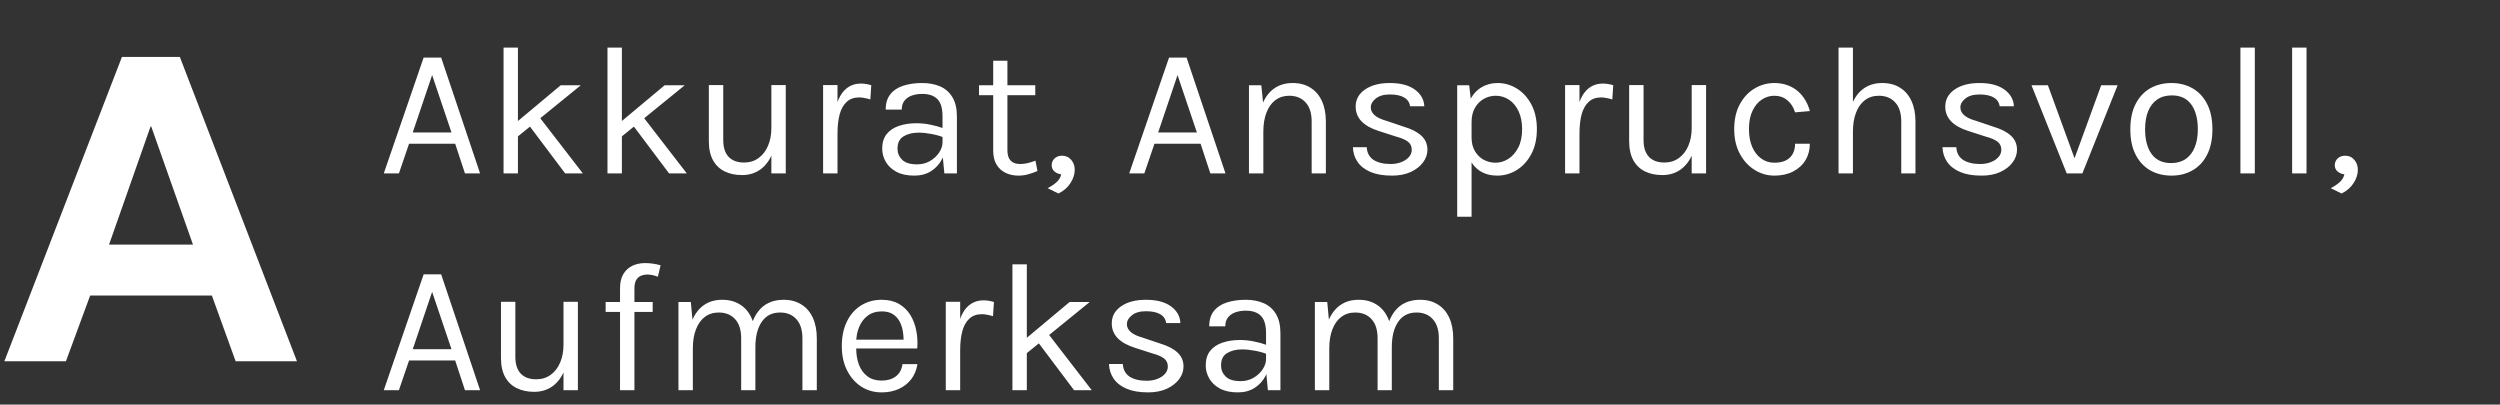
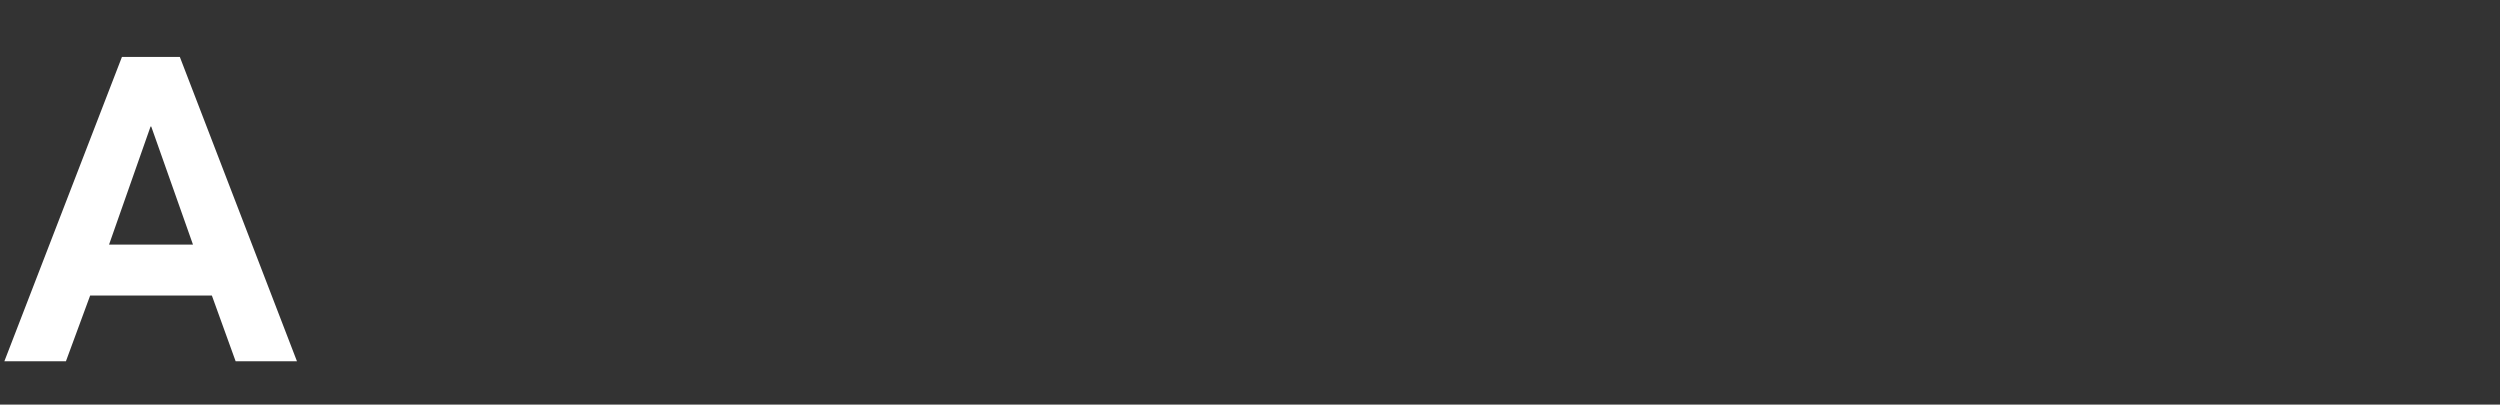
<svg xmlns="http://www.w3.org/2000/svg" width="173" height="28" viewBox="0 0 173 28" fill="none">
  <rect x="0" y="0" width="173" height="28" fill="#333333" stroke="none" />
-   <path d="M26.558 12L29.316 3.984H30.528L33.222 12H32.175L31.498 9.945H28.307L27.605 12H26.558ZM28.562 9.166H31.243L29.903 5.196L28.562 9.166ZM34.846 12V3.295H35.841V12H34.846ZM35.688 8.502L38.803 5.899H40.194L35.688 9.562V8.502ZM39.109 12L36.211 8.145L37.22 7.966L40.334 12H39.109ZM42.038 12V3.295H43.034V12H42.038ZM42.88 8.502L45.995 5.899H47.386L42.88 9.562V8.502ZM46.301 12L43.404 8.145L44.412 7.966L47.527 12H46.301ZM53.379 5.886H54.375V12H53.379V5.886ZM49.052 5.886H50.048V9.69C50.048 10.2 50.171 10.587 50.418 10.851C50.669 11.115 51.026 11.247 51.49 11.247C51.873 11.247 52.205 11.145 52.486 10.941C52.771 10.736 52.99 10.456 53.143 10.098C53.3 9.736 53.379 9.324 53.379 8.86H53.749C53.749 9.545 53.649 10.13 53.449 10.615C53.254 11.1 52.975 11.472 52.613 11.732C52.256 11.987 51.835 12.115 51.35 12.115C50.89 12.115 50.488 12.03 50.143 11.86C49.799 11.689 49.531 11.432 49.339 11.087C49.148 10.738 49.052 10.298 49.052 9.766V5.886ZM56.959 12V5.886H57.955V12H56.959ZM57.648 9.243C57.648 8.468 57.723 7.826 57.872 7.315C58.021 6.801 58.238 6.418 58.523 6.167C58.812 5.911 59.163 5.784 59.576 5.784C59.712 5.784 59.836 5.794 59.946 5.816C60.061 5.833 60.176 5.86 60.291 5.899L60.227 6.881C60.108 6.843 59.978 6.811 59.838 6.786C59.697 6.756 59.572 6.741 59.461 6.741C59.099 6.741 58.808 6.845 58.587 7.054C58.365 7.258 58.204 7.547 58.102 7.922C58.004 8.296 57.955 8.737 57.955 9.243H57.648ZM65.35 12L65.222 10.66V8.043C65.222 7.494 65.105 7.101 64.871 6.862C64.637 6.62 64.286 6.498 63.818 6.498C63.554 6.498 63.314 6.537 63.097 6.613C62.884 6.69 62.714 6.809 62.586 6.971C62.463 7.128 62.401 7.332 62.401 7.583H61.291C61.291 7.141 61.399 6.786 61.616 6.518C61.833 6.245 62.131 6.05 62.51 5.93C62.893 5.807 63.329 5.745 63.818 5.745C64.286 5.745 64.701 5.824 65.063 5.981C65.424 6.139 65.707 6.39 65.911 6.735C66.116 7.075 66.218 7.52 66.218 8.068V12H65.35ZM63.269 12.153C62.767 12.153 62.352 12.064 62.025 11.885C61.697 11.706 61.452 11.475 61.291 11.189C61.129 10.904 61.048 10.604 61.048 10.29C61.048 9.877 61.15 9.541 61.354 9.281C61.563 9.022 61.846 8.832 62.203 8.713C62.561 8.59 62.963 8.528 63.41 8.528C63.729 8.528 64.048 8.56 64.367 8.624C64.69 8.688 65.005 8.775 65.311 8.885V9.511C65.056 9.409 64.767 9.328 64.444 9.268C64.124 9.209 63.831 9.179 63.563 9.179C63.154 9.179 62.81 9.264 62.529 9.434C62.248 9.6 62.108 9.885 62.108 10.29C62.108 10.587 62.214 10.843 62.427 11.055C62.644 11.268 62.988 11.374 63.461 11.374C63.792 11.374 64.09 11.298 64.354 11.145C64.622 10.987 64.833 10.792 64.986 10.558C65.143 10.324 65.222 10.09 65.222 9.856H65.465C65.465 10.264 65.375 10.643 65.197 10.992C65.022 11.341 64.771 11.621 64.444 11.834C64.116 12.047 63.724 12.153 63.269 12.153ZM70.478 12.153C70.147 12.153 69.849 12.089 69.585 11.962C69.321 11.834 69.112 11.643 68.959 11.387C68.806 11.132 68.73 10.813 68.73 10.43V4.201H69.713V10.404C69.713 11.034 70.006 11.349 70.593 11.349C70.768 11.349 70.936 11.33 71.097 11.292C71.263 11.253 71.448 11.196 71.653 11.119L71.793 11.834C71.576 11.928 71.359 12.004 71.142 12.064C70.929 12.123 70.708 12.153 70.478 12.153ZM67.747 6.588V5.899H71.64V6.588H67.747ZM73.248 13.391L72.495 13.021C72.737 12.898 72.942 12.762 73.108 12.613C73.278 12.464 73.388 12.281 73.439 12.064C73.257 12.043 73.099 11.977 72.967 11.866C72.84 11.755 72.776 11.609 72.776 11.426C72.776 11.247 72.842 11.094 72.974 10.966C73.11 10.838 73.282 10.775 73.49 10.775C73.754 10.775 73.967 10.87 74.129 11.062C74.29 11.253 74.371 11.481 74.371 11.745C74.371 12.055 74.275 12.36 74.084 12.657C73.897 12.96 73.618 13.204 73.248 13.391ZM78.141 12L80.898 3.984H82.11L84.804 12H83.757L83.08 9.945H79.889L79.187 12H78.141ZM80.145 9.166H82.825L81.485 5.196L80.145 9.166ZM90.767 12V8.413C90.767 7.83 90.627 7.388 90.346 7.086C90.07 6.779 89.691 6.626 89.21 6.626C88.844 6.626 88.527 6.726 88.259 6.926C87.991 7.126 87.785 7.413 87.64 7.788C87.496 8.158 87.423 8.6 87.423 9.115H87.04C87.04 8.405 87.134 7.798 87.321 7.296C87.508 6.794 87.781 6.411 88.138 6.147C88.5 5.879 88.938 5.745 89.453 5.745C89.934 5.745 90.344 5.854 90.685 6.071C91.029 6.284 91.293 6.59 91.476 6.99C91.659 7.39 91.75 7.864 91.75 8.413V12H90.767ZM86.428 12V5.899H87.283L87.423 7.303V12H86.428ZM96.327 12.153C95.735 12.153 95.242 12.07 94.846 11.904C94.45 11.734 94.15 11.502 93.946 11.209C93.742 10.911 93.633 10.57 93.621 10.187H94.578C94.599 10.575 94.755 10.866 95.044 11.062C95.338 11.253 95.735 11.349 96.237 11.349C96.501 11.349 96.744 11.306 96.965 11.221C97.186 11.136 97.363 11.019 97.495 10.87C97.627 10.721 97.693 10.553 97.693 10.366C97.693 10.128 97.605 9.941 97.431 9.804C97.256 9.668 96.978 9.549 96.595 9.447L95.408 9.064C94.893 8.902 94.497 8.681 94.221 8.4C93.948 8.115 93.812 7.775 93.812 7.379C93.812 6.886 94.029 6.49 94.463 6.192C94.897 5.894 95.467 5.745 96.174 5.745C96.922 5.745 97.503 5.899 97.916 6.205C98.329 6.511 98.543 6.894 98.561 7.354H97.578C97.539 7.086 97.403 6.884 97.169 6.747C96.935 6.607 96.603 6.537 96.174 6.537C95.761 6.537 95.438 6.63 95.204 6.818C94.974 7.001 94.859 7.205 94.859 7.43C94.859 7.851 95.221 8.162 95.944 8.362L97.156 8.771C97.68 8.928 98.08 9.134 98.356 9.39C98.637 9.645 98.778 9.97 98.778 10.366C98.778 10.672 98.678 10.962 98.478 11.234C98.278 11.506 97.995 11.728 97.629 11.898C97.263 12.068 96.829 12.153 96.327 12.153ZM103.608 12.153C103.161 12.153 102.771 12.051 102.44 11.847C102.112 11.643 101.859 11.345 101.68 10.953C101.501 10.558 101.412 10.077 101.412 9.511H101.833C101.833 9.89 101.912 10.209 102.069 10.468C102.227 10.728 102.431 10.926 102.682 11.062C102.937 11.194 103.208 11.26 103.493 11.26C103.799 11.26 104.093 11.172 104.373 10.998C104.654 10.819 104.884 10.558 105.063 10.213C105.241 9.868 105.331 9.443 105.331 8.936C105.331 8.451 105.248 8.037 105.082 7.692C104.92 7.347 104.701 7.083 104.425 6.901C104.148 6.718 103.842 6.626 103.505 6.626C103.216 6.626 102.944 6.696 102.689 6.837C102.433 6.977 102.227 7.183 102.069 7.456C101.912 7.724 101.833 8.056 101.833 8.451H101.412C101.412 7.86 101.51 7.364 101.706 6.964C101.901 6.56 102.167 6.256 102.503 6.052C102.84 5.847 103.216 5.745 103.633 5.745C104.11 5.745 104.554 5.873 104.967 6.128C105.38 6.384 105.714 6.749 105.969 7.226C106.224 7.703 106.352 8.273 106.352 8.936C106.352 9.609 106.222 10.185 105.963 10.666C105.707 11.147 105.371 11.515 104.954 11.77C104.537 12.025 104.088 12.153 103.608 12.153ZM100.838 15V5.899H101.667L101.833 7.328V15H100.838ZM108.304 12V5.886H109.3V12H108.304ZM108.994 9.243C108.994 8.468 109.068 7.826 109.217 7.315C109.366 6.801 109.583 6.418 109.868 6.167C110.157 5.911 110.508 5.784 110.921 5.784C111.057 5.784 111.181 5.794 111.291 5.816C111.406 5.833 111.521 5.86 111.636 5.899L111.572 6.881C111.453 6.843 111.323 6.811 111.183 6.786C111.042 6.756 110.917 6.741 110.806 6.741C110.445 6.741 110.153 6.845 109.932 7.054C109.711 7.258 109.549 7.547 109.447 7.922C109.349 8.296 109.3 8.737 109.3 9.243H108.994ZM117.065 5.886H118.061V12H117.065V5.886ZM112.738 5.886H113.734V9.69C113.734 10.2 113.857 10.587 114.104 10.851C114.355 11.115 114.712 11.247 115.176 11.247C115.559 11.247 115.891 11.145 116.172 10.941C116.457 10.736 116.676 10.456 116.829 10.098C116.986 9.736 117.065 9.324 117.065 8.86H117.435C117.435 9.545 117.335 10.13 117.135 10.615C116.94 11.1 116.661 11.472 116.299 11.732C115.942 11.987 115.521 12.115 115.036 12.115C114.576 12.115 114.174 12.03 113.829 11.86C113.485 11.689 113.217 11.432 113.025 11.087C112.834 10.738 112.738 10.298 112.738 9.766V5.886ZM122.79 12.153C122.3 12.153 121.843 12.021 121.418 11.758C120.996 11.494 120.656 11.121 120.396 10.641C120.137 10.16 120.007 9.592 120.007 8.936C120.007 8.264 120.137 7.69 120.396 7.213C120.656 6.737 120.996 6.373 121.418 6.122C121.843 5.871 122.3 5.745 122.79 5.745C123.134 5.745 123.443 5.799 123.715 5.905C123.992 6.007 124.232 6.15 124.436 6.332C124.641 6.515 124.809 6.724 124.941 6.958C125.077 7.188 125.177 7.43 125.241 7.686L124.219 7.775C124.113 7.422 123.934 7.143 123.683 6.939C123.436 6.73 123.134 6.626 122.777 6.626C122.475 6.626 122.19 6.713 121.922 6.888C121.658 7.058 121.443 7.315 121.277 7.66C121.111 8 121.028 8.426 121.028 8.936C121.028 9.409 121.103 9.819 121.252 10.168C121.405 10.513 121.613 10.781 121.877 10.972C122.141 11.164 122.441 11.26 122.777 11.26C123.249 11.26 123.607 11.145 123.849 10.915C124.096 10.681 124.219 10.358 124.219 9.945H125.241C125.241 10.37 125.141 10.749 124.941 11.081C124.741 11.413 124.456 11.675 124.085 11.866C123.719 12.057 123.288 12.153 122.79 12.153ZM131.567 12V8.413C131.567 7.83 131.427 7.388 131.146 7.086C130.869 6.779 130.491 6.626 130.01 6.626C129.644 6.626 129.327 6.726 129.059 6.926C128.791 7.126 128.584 7.413 128.44 7.788C128.295 8.158 128.223 8.6 128.223 9.115H127.84C127.84 8.405 127.933 7.798 128.121 7.296C128.308 6.794 128.58 6.411 128.937 6.147C129.299 5.879 129.737 5.745 130.252 5.745C130.733 5.745 131.144 5.854 131.484 6.071C131.829 6.284 132.092 6.59 132.275 6.99C132.458 7.39 132.55 7.864 132.55 8.413V12H131.567ZM127.227 12V3.295H128.223V12H127.227ZM137.126 12.153C136.535 12.153 136.041 12.07 135.646 11.904C135.25 11.734 134.95 11.502 134.746 11.209C134.541 10.911 134.433 10.57 134.42 10.187H135.377C135.399 10.575 135.554 10.866 135.843 11.062C136.137 11.253 136.535 11.349 137.037 11.349C137.301 11.349 137.543 11.306 137.764 11.221C137.986 11.136 138.162 11.019 138.294 10.87C138.426 10.721 138.492 10.553 138.492 10.366C138.492 10.128 138.405 9.941 138.23 9.804C138.056 9.668 137.777 9.549 137.394 9.447L136.207 9.064C135.692 8.902 135.297 8.681 135.02 8.4C134.748 8.115 134.612 7.775 134.612 7.379C134.612 6.886 134.829 6.49 135.263 6.192C135.697 5.894 136.267 5.745 136.973 5.745C137.722 5.745 138.303 5.899 138.715 6.205C139.128 6.511 139.343 6.894 139.36 7.354H138.377C138.339 7.086 138.203 6.884 137.969 6.747C137.735 6.607 137.403 6.537 136.973 6.537C136.56 6.537 136.237 6.63 136.003 6.818C135.773 7.001 135.658 7.205 135.658 7.43C135.658 7.851 136.02 8.162 136.743 8.362L137.956 8.771C138.479 8.928 138.879 9.134 139.156 9.39C139.437 9.645 139.577 9.97 139.577 10.366C139.577 10.672 139.477 10.962 139.277 11.234C139.077 11.506 138.794 11.728 138.428 11.898C138.062 12.068 137.628 12.153 137.126 12.153ZM140.578 5.899H141.714L143.628 11.145H143.488L145.403 5.899H146.539L144.101 12H143.016L140.578 5.899ZM150.265 12.153C149.716 12.153 149.227 12.032 148.797 11.789C148.372 11.547 148.036 11.187 147.789 10.711C147.542 10.234 147.419 9.647 147.419 8.949C147.419 8.247 147.542 7.66 147.789 7.188C148.036 6.711 148.372 6.352 148.797 6.109C149.227 5.867 149.716 5.745 150.265 5.745C150.81 5.745 151.295 5.867 151.72 6.109C152.15 6.352 152.486 6.711 152.729 7.188C152.975 7.66 153.099 8.247 153.099 8.949C153.099 9.647 152.975 10.234 152.729 10.711C152.486 11.187 152.15 11.547 151.72 11.789C151.295 12.032 150.81 12.153 150.265 12.153ZM150.24 11.285C150.635 11.285 150.971 11.192 151.248 11.004C151.525 10.813 151.733 10.543 151.873 10.194C152.018 9.845 152.09 9.43 152.09 8.949C152.09 8.222 151.939 7.649 151.637 7.232C151.335 6.811 150.886 6.601 150.291 6.601C149.891 6.601 149.552 6.696 149.276 6.888C149.004 7.075 148.795 7.345 148.65 7.698C148.51 8.047 148.44 8.464 148.44 8.949C148.44 9.668 148.591 10.239 148.893 10.66C149.199 11.077 149.648 11.285 150.24 11.285ZM155.037 12V3.295H156.033V12H155.037ZM158.615 12V3.295H159.611V12H158.615ZM162.039 13.391L161.286 13.021C161.529 12.898 161.733 12.762 161.899 12.613C162.069 12.464 162.18 12.281 162.231 12.064C162.048 12.043 161.891 11.977 161.759 11.866C161.631 11.755 161.567 11.609 161.567 11.426C161.567 11.247 161.633 11.094 161.765 10.966C161.901 10.838 162.074 10.775 162.282 10.775C162.546 10.775 162.759 10.87 162.92 11.062C163.082 11.253 163.163 11.481 163.163 11.745C163.163 12.055 163.067 12.36 162.876 12.657C162.688 12.96 162.41 13.204 162.039 13.391ZM26.558 27L29.316 18.984H30.528L33.222 27H32.175L31.498 24.945H28.307L27.605 27H26.558ZM28.562 24.166H31.243L29.903 20.196L28.562 24.166ZM38.994 20.886H39.99V27H38.994V20.886ZM34.667 20.886H35.662V24.69C35.662 25.2 35.786 25.587 36.033 25.851C36.284 26.115 36.641 26.247 37.105 26.247C37.488 26.247 37.82 26.145 38.1 25.941C38.386 25.736 38.605 25.456 38.758 25.098C38.915 24.736 38.994 24.324 38.994 23.86H39.364C39.364 24.545 39.264 25.13 39.064 25.615C38.868 26.1 38.59 26.472 38.228 26.732C37.871 26.987 37.45 27.115 36.964 27.115C36.505 27.115 36.103 27.03 35.758 26.86C35.413 26.689 35.145 26.432 34.954 26.087C34.763 25.738 34.667 25.298 34.667 24.766V20.886ZM42.906 27V19.954C42.906 19.55 42.983 19.22 43.136 18.965C43.293 18.705 43.502 18.514 43.761 18.39C44.025 18.267 44.319 18.205 44.642 18.205C44.816 18.205 44.993 18.218 45.172 18.244C45.355 18.269 45.535 18.307 45.714 18.358L45.523 19.15C45.395 19.099 45.267 19.06 45.14 19.035C45.016 19.009 44.897 18.997 44.782 18.997C44.646 18.997 44.51 19.022 44.374 19.073C44.238 19.124 44.125 19.22 44.036 19.36C43.946 19.501 43.902 19.703 43.902 19.967V27H42.906ZM41.91 21.588V20.898H45.165V21.588H41.91ZM55.527 27V23.413C55.527 22.83 55.387 22.388 55.106 22.086C54.83 21.779 54.455 21.626 53.983 21.626C53.43 21.626 53.006 21.841 52.713 22.271C52.419 22.696 52.272 23.285 52.272 24.039H51.813C51.813 23.49 51.866 23.009 51.972 22.596C52.083 22.183 52.242 21.841 52.451 21.569C52.66 21.292 52.913 21.086 53.211 20.95C53.508 20.813 53.847 20.745 54.225 20.745C54.706 20.745 55.117 20.854 55.457 21.071C55.802 21.284 56.066 21.59 56.248 21.99C56.431 22.39 56.523 22.864 56.523 23.413V27H55.527ZM46.949 27V20.898H47.805L47.92 22.124C48.111 21.681 48.379 21.341 48.724 21.103C49.073 20.864 49.49 20.745 49.975 20.745C50.456 20.745 50.866 20.854 51.206 21.071C51.551 21.284 51.815 21.59 51.998 21.99C52.181 22.39 52.272 22.864 52.272 23.413V27H51.289V23.413C51.289 22.83 51.149 22.388 50.868 22.086C50.592 21.779 50.213 21.626 49.732 21.626C49.366 21.626 49.049 21.726 48.781 21.926C48.513 22.126 48.307 22.413 48.162 22.788C48.017 23.158 47.945 23.6 47.945 24.115V27H46.949ZM61.01 27.153C60.483 27.153 60.01 27.019 59.593 26.751C59.181 26.479 58.853 26.102 58.611 25.621C58.372 25.141 58.253 24.587 58.253 23.962C58.253 23.294 58.372 22.72 58.611 22.239C58.849 21.758 59.174 21.39 59.587 21.135C60.004 20.875 60.478 20.745 61.01 20.745C61.474 20.745 61.87 20.839 62.197 21.026C62.525 21.213 62.789 21.466 62.989 21.786C63.189 22.105 63.327 22.466 63.404 22.871C63.484 23.271 63.508 23.685 63.474 24.115H59.057V23.503H62.816L62.523 23.694C62.536 23.443 62.521 23.192 62.478 22.941C62.44 22.69 62.365 22.46 62.255 22.252C62.144 22.039 61.989 21.869 61.789 21.741C61.589 21.613 61.334 21.549 61.023 21.549C60.632 21.549 60.304 21.649 60.04 21.849C59.776 22.049 59.578 22.313 59.447 22.641C59.315 22.964 59.249 23.315 59.249 23.694V24.102C59.249 24.528 59.313 24.909 59.44 25.245C59.572 25.581 59.768 25.847 60.027 26.043C60.287 26.238 60.615 26.336 61.01 26.336C61.406 26.336 61.731 26.241 61.987 26.049C62.242 25.858 62.397 25.575 62.453 25.2H63.487C63.423 25.604 63.278 25.953 63.053 26.247C62.827 26.536 62.54 26.76 62.191 26.917C61.842 27.075 61.449 27.153 61.01 27.153ZM65.448 27V20.886H66.444V27H65.448ZM66.138 24.243C66.138 23.468 66.212 22.826 66.361 22.315C66.51 21.8 66.727 21.418 67.012 21.167C67.301 20.911 67.652 20.784 68.065 20.784C68.201 20.784 68.325 20.794 68.435 20.816C68.55 20.833 68.665 20.86 68.78 20.898L68.716 21.881C68.597 21.843 68.467 21.811 68.327 21.786C68.186 21.756 68.061 21.741 67.95 21.741C67.588 21.741 67.297 21.845 67.076 22.054C66.854 22.258 66.693 22.547 66.591 22.922C66.493 23.296 66.444 23.736 66.444 24.243H66.138ZM70.06 27V18.294H71.056V27H70.06ZM70.903 23.503L74.017 20.898H75.409L70.903 24.562V23.503ZM74.324 27L71.426 23.145L72.435 22.966L75.549 27H74.324ZM79.448 27.153C78.857 27.153 78.364 27.07 77.968 26.904C77.572 26.734 77.272 26.502 77.068 26.209C76.864 25.911 76.755 25.57 76.742 25.187H77.7C77.721 25.575 77.876 25.866 78.166 26.062C78.459 26.253 78.857 26.349 79.359 26.349C79.623 26.349 79.865 26.306 80.087 26.221C80.308 26.136 80.485 26.019 80.617 25.87C80.748 25.721 80.814 25.553 80.814 25.366C80.814 25.128 80.727 24.941 80.553 24.805C80.378 24.668 80.1 24.549 79.717 24.447L78.529 24.064C78.015 23.902 77.619 23.681 77.342 23.4C77.07 23.115 76.934 22.775 76.934 22.379C76.934 21.886 77.151 21.49 77.585 21.192C78.019 20.894 78.589 20.745 79.295 20.745C80.044 20.745 80.625 20.898 81.038 21.205C81.45 21.511 81.665 21.894 81.682 22.354H80.699C80.661 22.086 80.525 21.884 80.291 21.747C80.057 21.607 79.725 21.537 79.295 21.537C78.883 21.537 78.559 21.63 78.325 21.818C78.096 22 77.981 22.205 77.981 22.43C77.981 22.852 78.342 23.162 79.066 23.362L80.278 23.77C80.802 23.928 81.201 24.134 81.478 24.39C81.759 24.645 81.899 24.97 81.899 25.366C81.899 25.672 81.799 25.962 81.599 26.234C81.399 26.506 81.116 26.728 80.751 26.898C80.385 27.068 79.951 27.153 79.448 27.153ZM87.738 27L87.61 25.66V23.043C87.61 22.494 87.493 22.101 87.259 21.862C87.025 21.62 86.674 21.498 86.206 21.498C85.942 21.498 85.702 21.537 85.485 21.613C85.272 21.69 85.102 21.809 84.974 21.971C84.851 22.128 84.789 22.332 84.789 22.583H83.679C83.679 22.141 83.787 21.786 84.004 21.518C84.221 21.245 84.519 21.05 84.898 20.93C85.281 20.807 85.717 20.745 86.206 20.745C86.674 20.745 87.089 20.824 87.451 20.982C87.812 21.139 88.095 21.39 88.299 21.735C88.504 22.075 88.606 22.52 88.606 23.069V27H87.738ZM85.657 27.153C85.155 27.153 84.74 27.064 84.413 26.885C84.085 26.706 83.84 26.474 83.679 26.189C83.517 25.904 83.436 25.604 83.436 25.29C83.436 24.877 83.538 24.541 83.742 24.281C83.951 24.022 84.234 23.832 84.591 23.713C84.949 23.59 85.351 23.528 85.797 23.528C86.117 23.528 86.436 23.56 86.755 23.624C87.078 23.688 87.393 23.775 87.699 23.885V24.511C87.444 24.409 87.155 24.328 86.832 24.268C86.512 24.209 86.219 24.179 85.951 24.179C85.542 24.179 85.198 24.264 84.917 24.434C84.636 24.6 84.496 24.885 84.496 25.29C84.496 25.587 84.602 25.843 84.815 26.055C85.032 26.268 85.376 26.375 85.849 26.375C86.18 26.375 86.478 26.298 86.742 26.145C87.01 25.987 87.221 25.792 87.374 25.558C87.531 25.324 87.61 25.09 87.61 24.855H87.853C87.853 25.264 87.763 25.643 87.585 25.992C87.41 26.34 87.159 26.621 86.832 26.834C86.504 27.047 86.112 27.153 85.657 27.153ZM99.568 27V23.413C99.568 22.83 99.427 22.388 99.147 22.086C98.87 21.779 98.496 21.626 98.023 21.626C97.47 21.626 97.047 21.841 96.753 22.271C96.46 22.696 96.313 23.285 96.313 24.039H95.853C95.853 23.49 95.906 23.009 96.013 22.596C96.123 22.183 96.283 21.841 96.492 21.569C96.7 21.292 96.953 21.086 97.251 20.95C97.549 20.813 97.887 20.745 98.266 20.745C98.747 20.745 99.157 20.854 99.498 21.071C99.842 21.284 100.106 21.59 100.289 21.99C100.472 22.39 100.563 22.864 100.563 23.413V27H99.568ZM90.99 27V20.898H91.845L91.96 22.124C92.151 21.681 92.42 21.341 92.764 21.103C93.113 20.864 93.53 20.745 94.015 20.745C94.496 20.745 94.907 20.854 95.247 21.071C95.592 21.284 95.855 21.59 96.038 21.99C96.221 22.39 96.313 22.864 96.313 23.413V27H95.33V23.413C95.33 22.83 95.189 22.388 94.909 22.086C94.632 21.779 94.253 21.626 93.773 21.626C93.407 21.626 93.09 21.726 92.822 21.926C92.554 22.126 92.347 22.413 92.203 22.788C92.058 23.158 91.986 23.6 91.986 24.115V27H90.99Z" fill="white" />
  <path d="M8.439 3.938H12.444L20.55 25H16.306L14.662 20.453H6.238L4.562 25H0.302L8.439 3.938ZM7.546 16.926H13.354L10.466 8.757H10.418L7.546 16.926Z" fill="white" />
</svg>